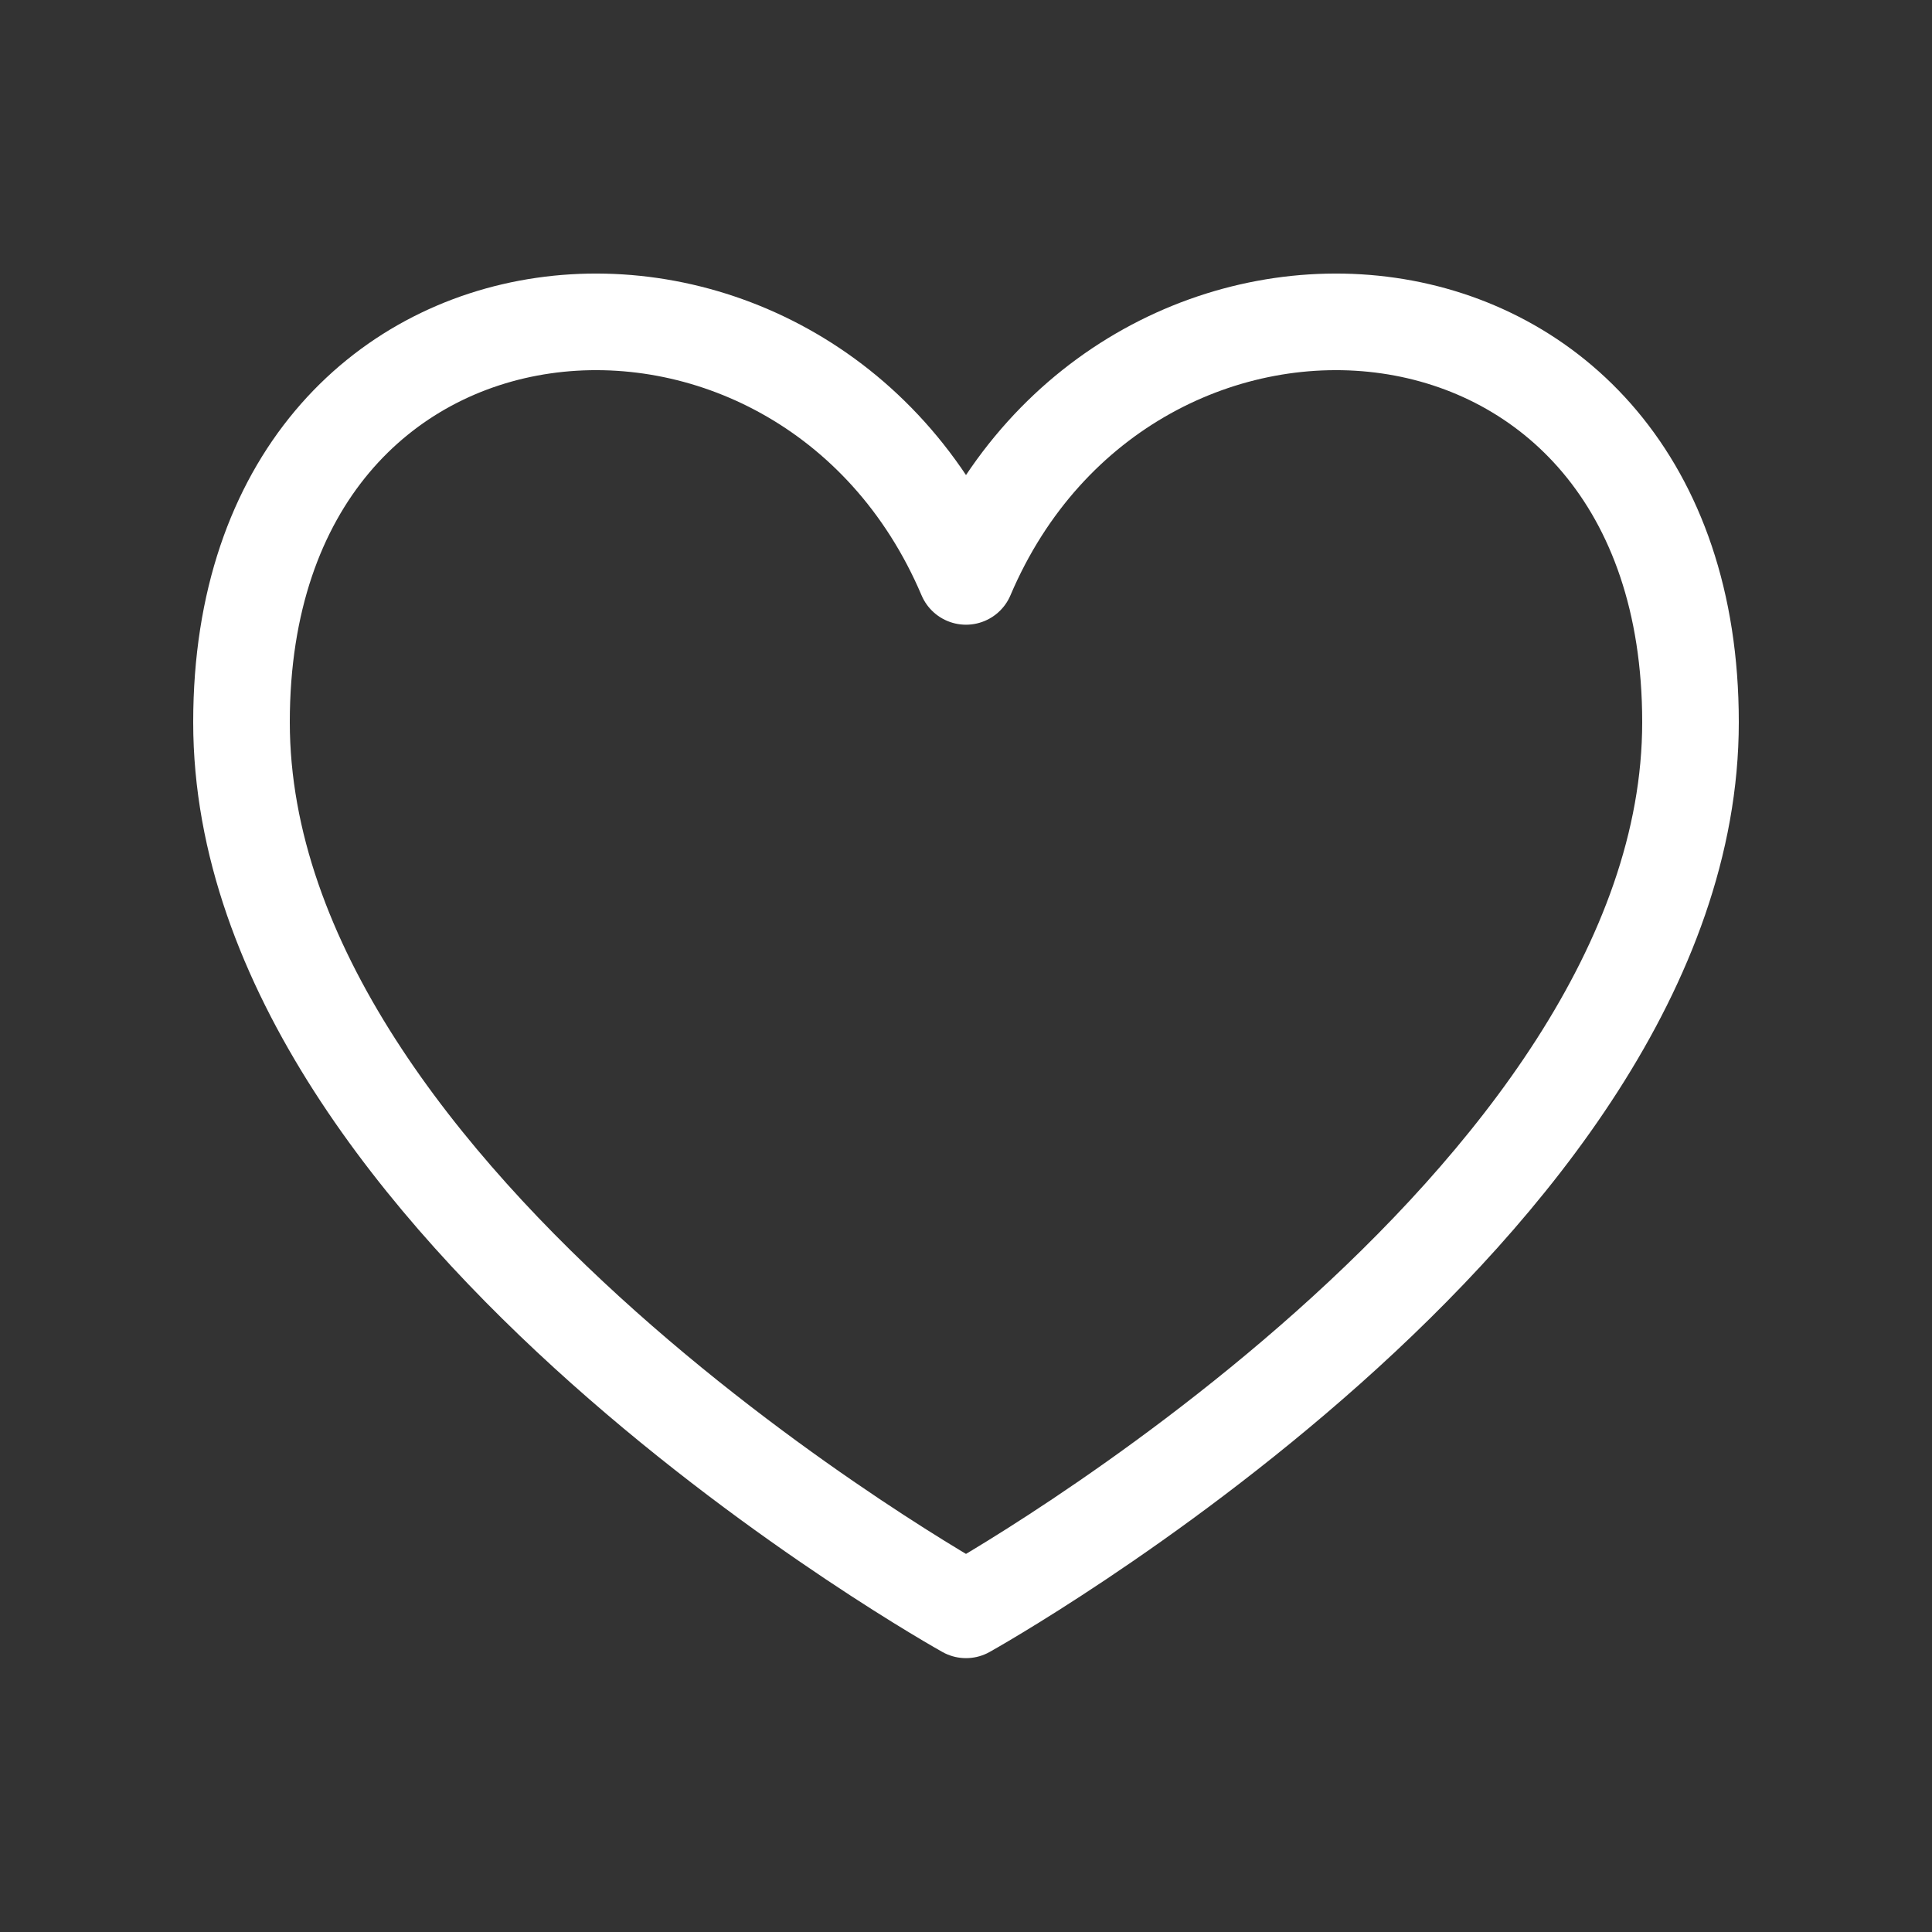
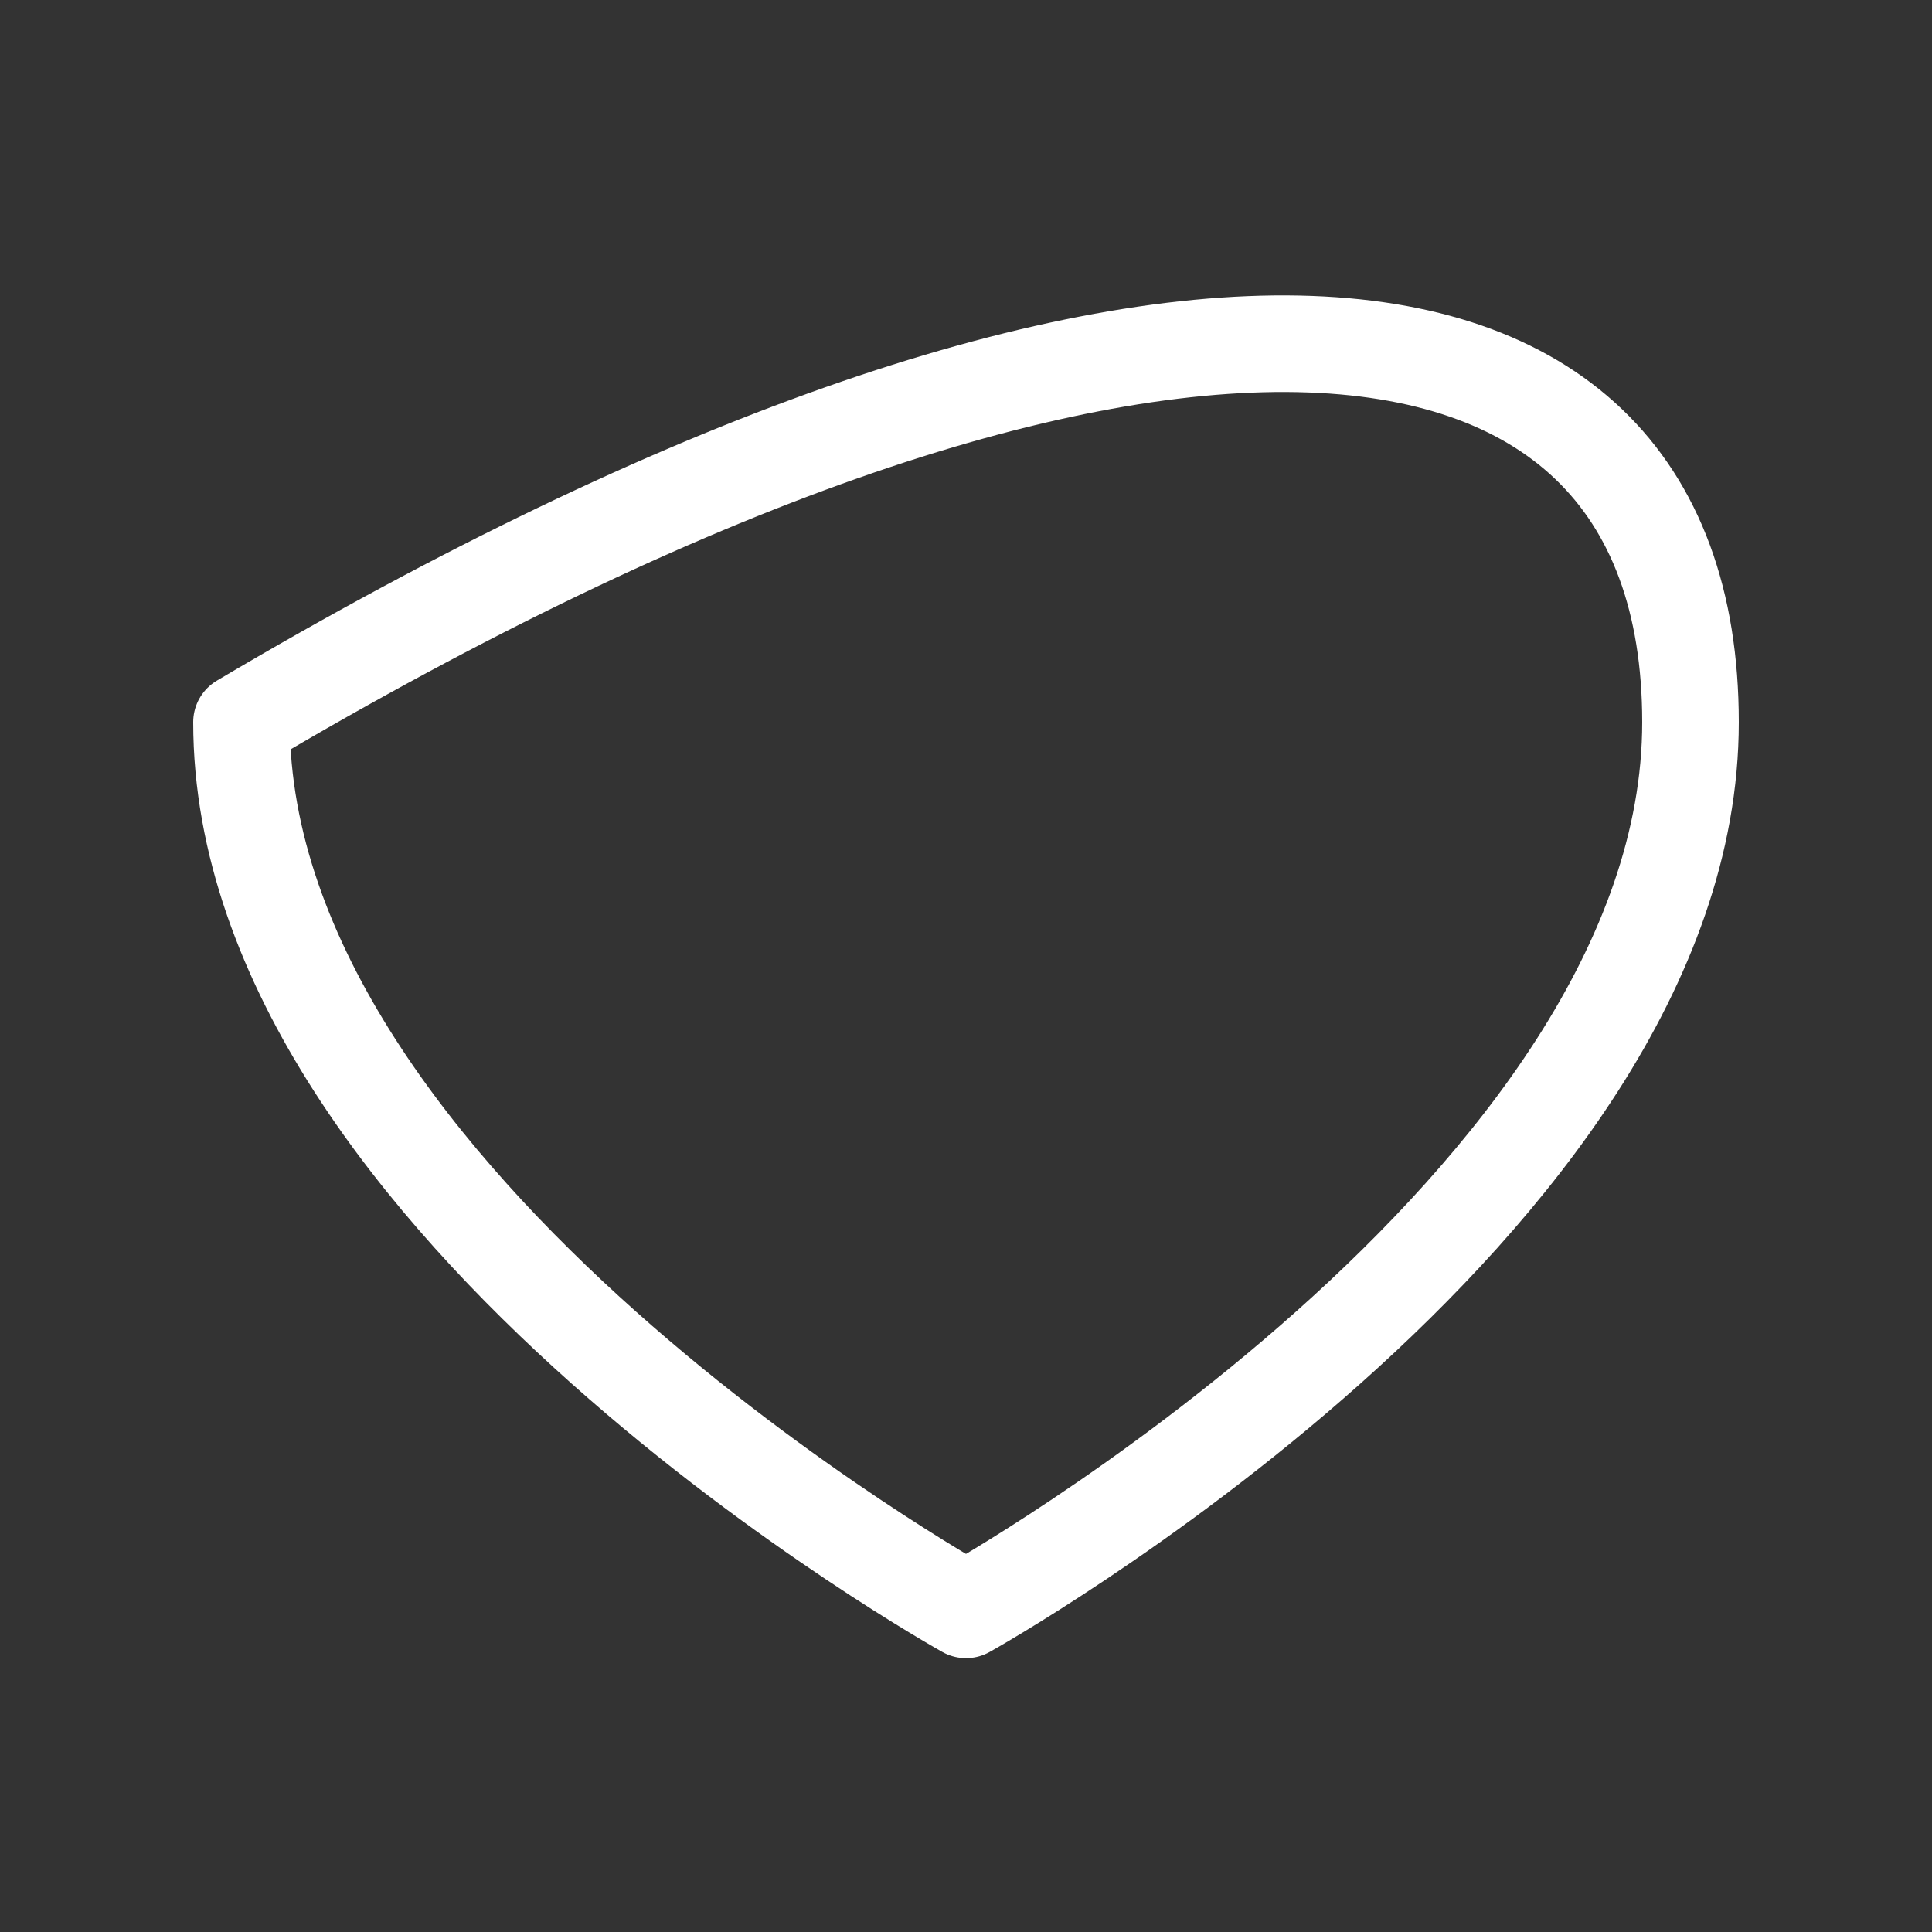
<svg xmlns="http://www.w3.org/2000/svg" width="20" height="20" viewBox="0 0 20 20" fill="none">
  <rect x="0" y="0" width="20" height="20" fill="#333333" stroke="none" />
-   <path d="M10 16.665C10 16.665 2.5 12.488 2.5 7.476C2.5 2.463 8.333 2.045 10 5.967C11.667 2.045 17.5 2.463 17.5 7.476C17.5 12.488 10 16.665 10 16.665Z" stroke="white" stroke-linecap="round" stroke-linejoin="round" />
+   <path d="M10 16.665C10 16.665 2.5 12.488 2.5 7.476C11.667 2.045 17.5 2.463 17.5 7.476C17.5 12.488 10 16.665 10 16.665Z" stroke="white" stroke-linecap="round" stroke-linejoin="round" />
</svg>